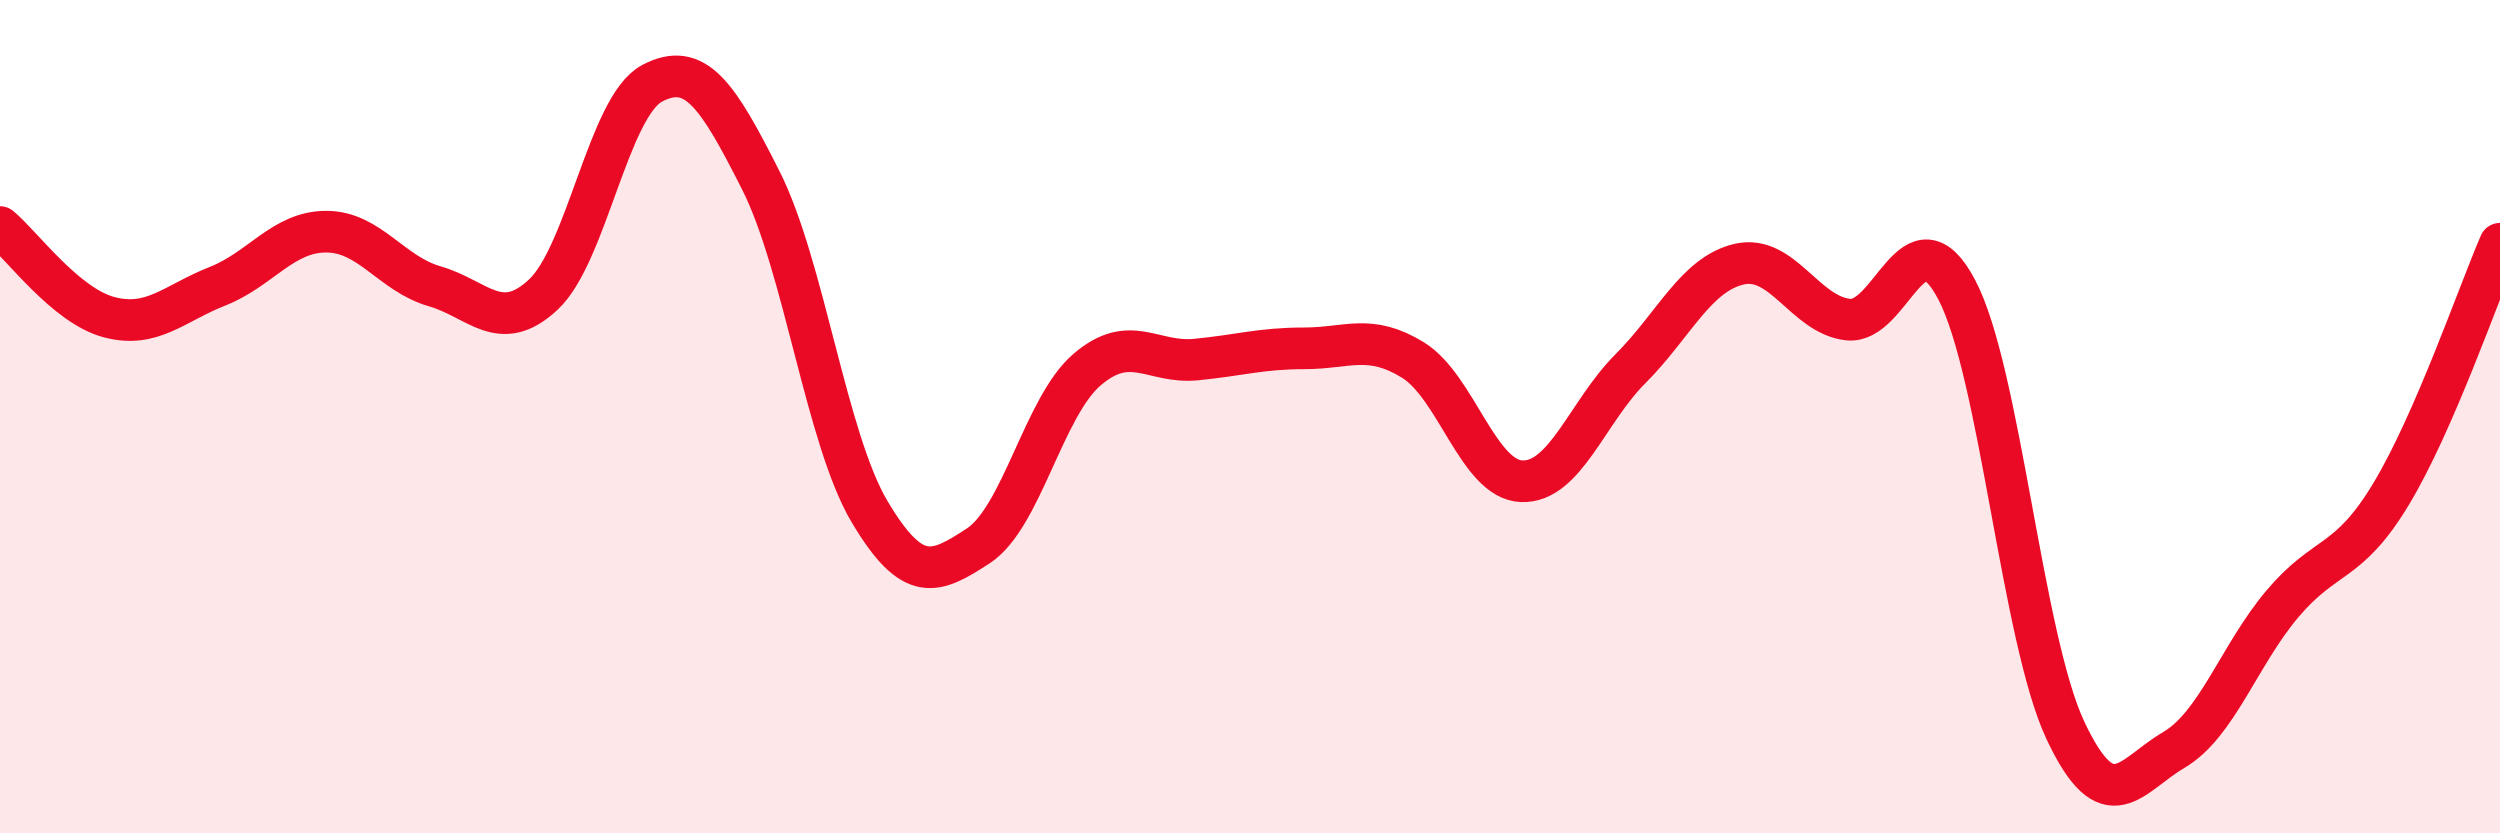
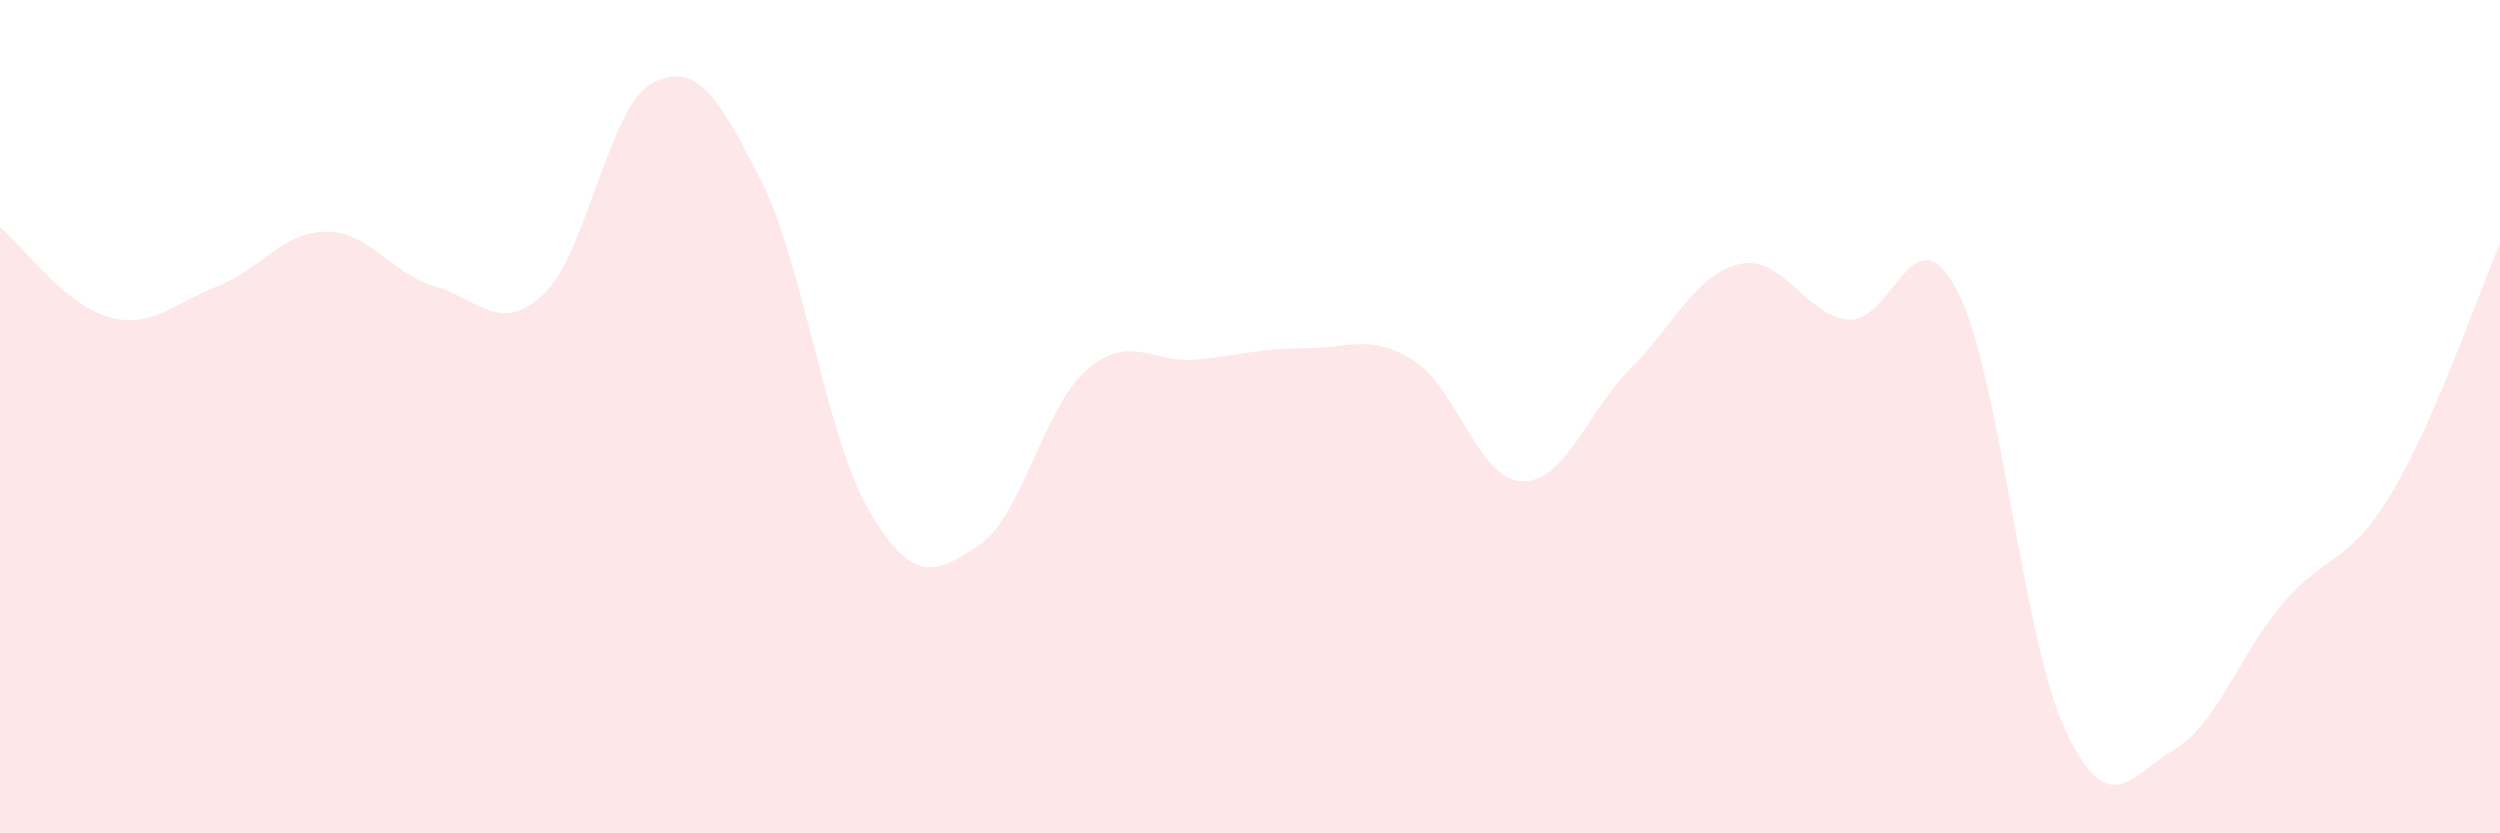
<svg xmlns="http://www.w3.org/2000/svg" width="60" height="20" viewBox="0 0 60 20">
  <path d="M 0,5.45 C 0.52,5.88 1.57,7.33 2.61,7.61 C 3.65,7.89 4.18,7.28 5.22,6.87 C 6.26,6.46 6.79,5.56 7.83,5.56 C 8.87,5.56 9.39,6.57 10.43,6.87 C 11.47,7.17 12,8.04 13.04,7.07 C 14.08,6.1 14.61,2.55 15.65,2 C 16.69,1.45 17.22,2.27 18.26,4.33 C 19.3,6.39 19.83,10.53 20.87,12.28 C 21.91,14.03 22.44,13.78 23.48,13.1 C 24.52,12.42 25.05,9.76 26.09,8.87 C 27.13,7.98 27.66,8.73 28.7,8.63 C 29.74,8.53 30.26,8.36 31.3,8.36 C 32.34,8.36 32.87,8 33.91,8.64 C 34.95,9.28 35.48,11.51 36.52,11.55 C 37.56,11.59 38.09,9.89 39.13,8.85 C 40.17,7.81 40.7,6.58 41.74,6.34 C 42.78,6.1 43.31,7.55 44.35,7.67 C 45.39,7.79 45.92,4.98 46.96,6.95 C 48,8.92 48.53,15.32 49.57,17.53 C 50.61,19.74 51.13,18.61 52.17,18 C 53.21,17.39 53.74,15.72 54.78,14.49 C 55.82,13.26 56.35,13.58 57.39,11.85 C 58.43,10.12 59.48,7.05 60,5.85L60 20L0 20Z" fill="#EB0A25" opacity="0.1" stroke-linecap="round" stroke-linejoin="round" />
-   <path d="M 0,5.45 C 0.52,5.88 1.57,7.33 2.61,7.61 C 3.65,7.89 4.18,7.28 5.22,6.87 C 6.26,6.46 6.79,5.56 7.83,5.56 C 8.87,5.56 9.39,6.57 10.43,6.87 C 11.47,7.17 12,8.04 13.04,7.07 C 14.08,6.1 14.61,2.55 15.65,2 C 16.69,1.45 17.22,2.27 18.26,4.33 C 19.3,6.39 19.83,10.53 20.87,12.28 C 21.91,14.03 22.44,13.78 23.48,13.1 C 24.52,12.42 25.05,9.76 26.09,8.87 C 27.13,7.98 27.66,8.73 28.7,8.63 C 29.74,8.53 30.26,8.36 31.3,8.36 C 32.34,8.36 32.87,8 33.91,8.64 C 34.95,9.28 35.48,11.51 36.52,11.55 C 37.56,11.59 38.09,9.89 39.13,8.85 C 40.17,7.81 40.7,6.58 41.74,6.34 C 42.78,6.1 43.31,7.55 44.35,7.67 C 45.39,7.79 45.92,4.98 46.96,6.95 C 48,8.92 48.53,15.32 49.57,17.53 C 50.61,19.74 51.13,18.61 52.17,18 C 53.21,17.39 53.74,15.72 54.78,14.49 C 55.82,13.26 56.35,13.58 57.39,11.85 C 58.43,10.12 59.48,7.05 60,5.85" stroke="#EB0A25" stroke-width="1" fill="none" stroke-linecap="round" stroke-linejoin="round" />
</svg>